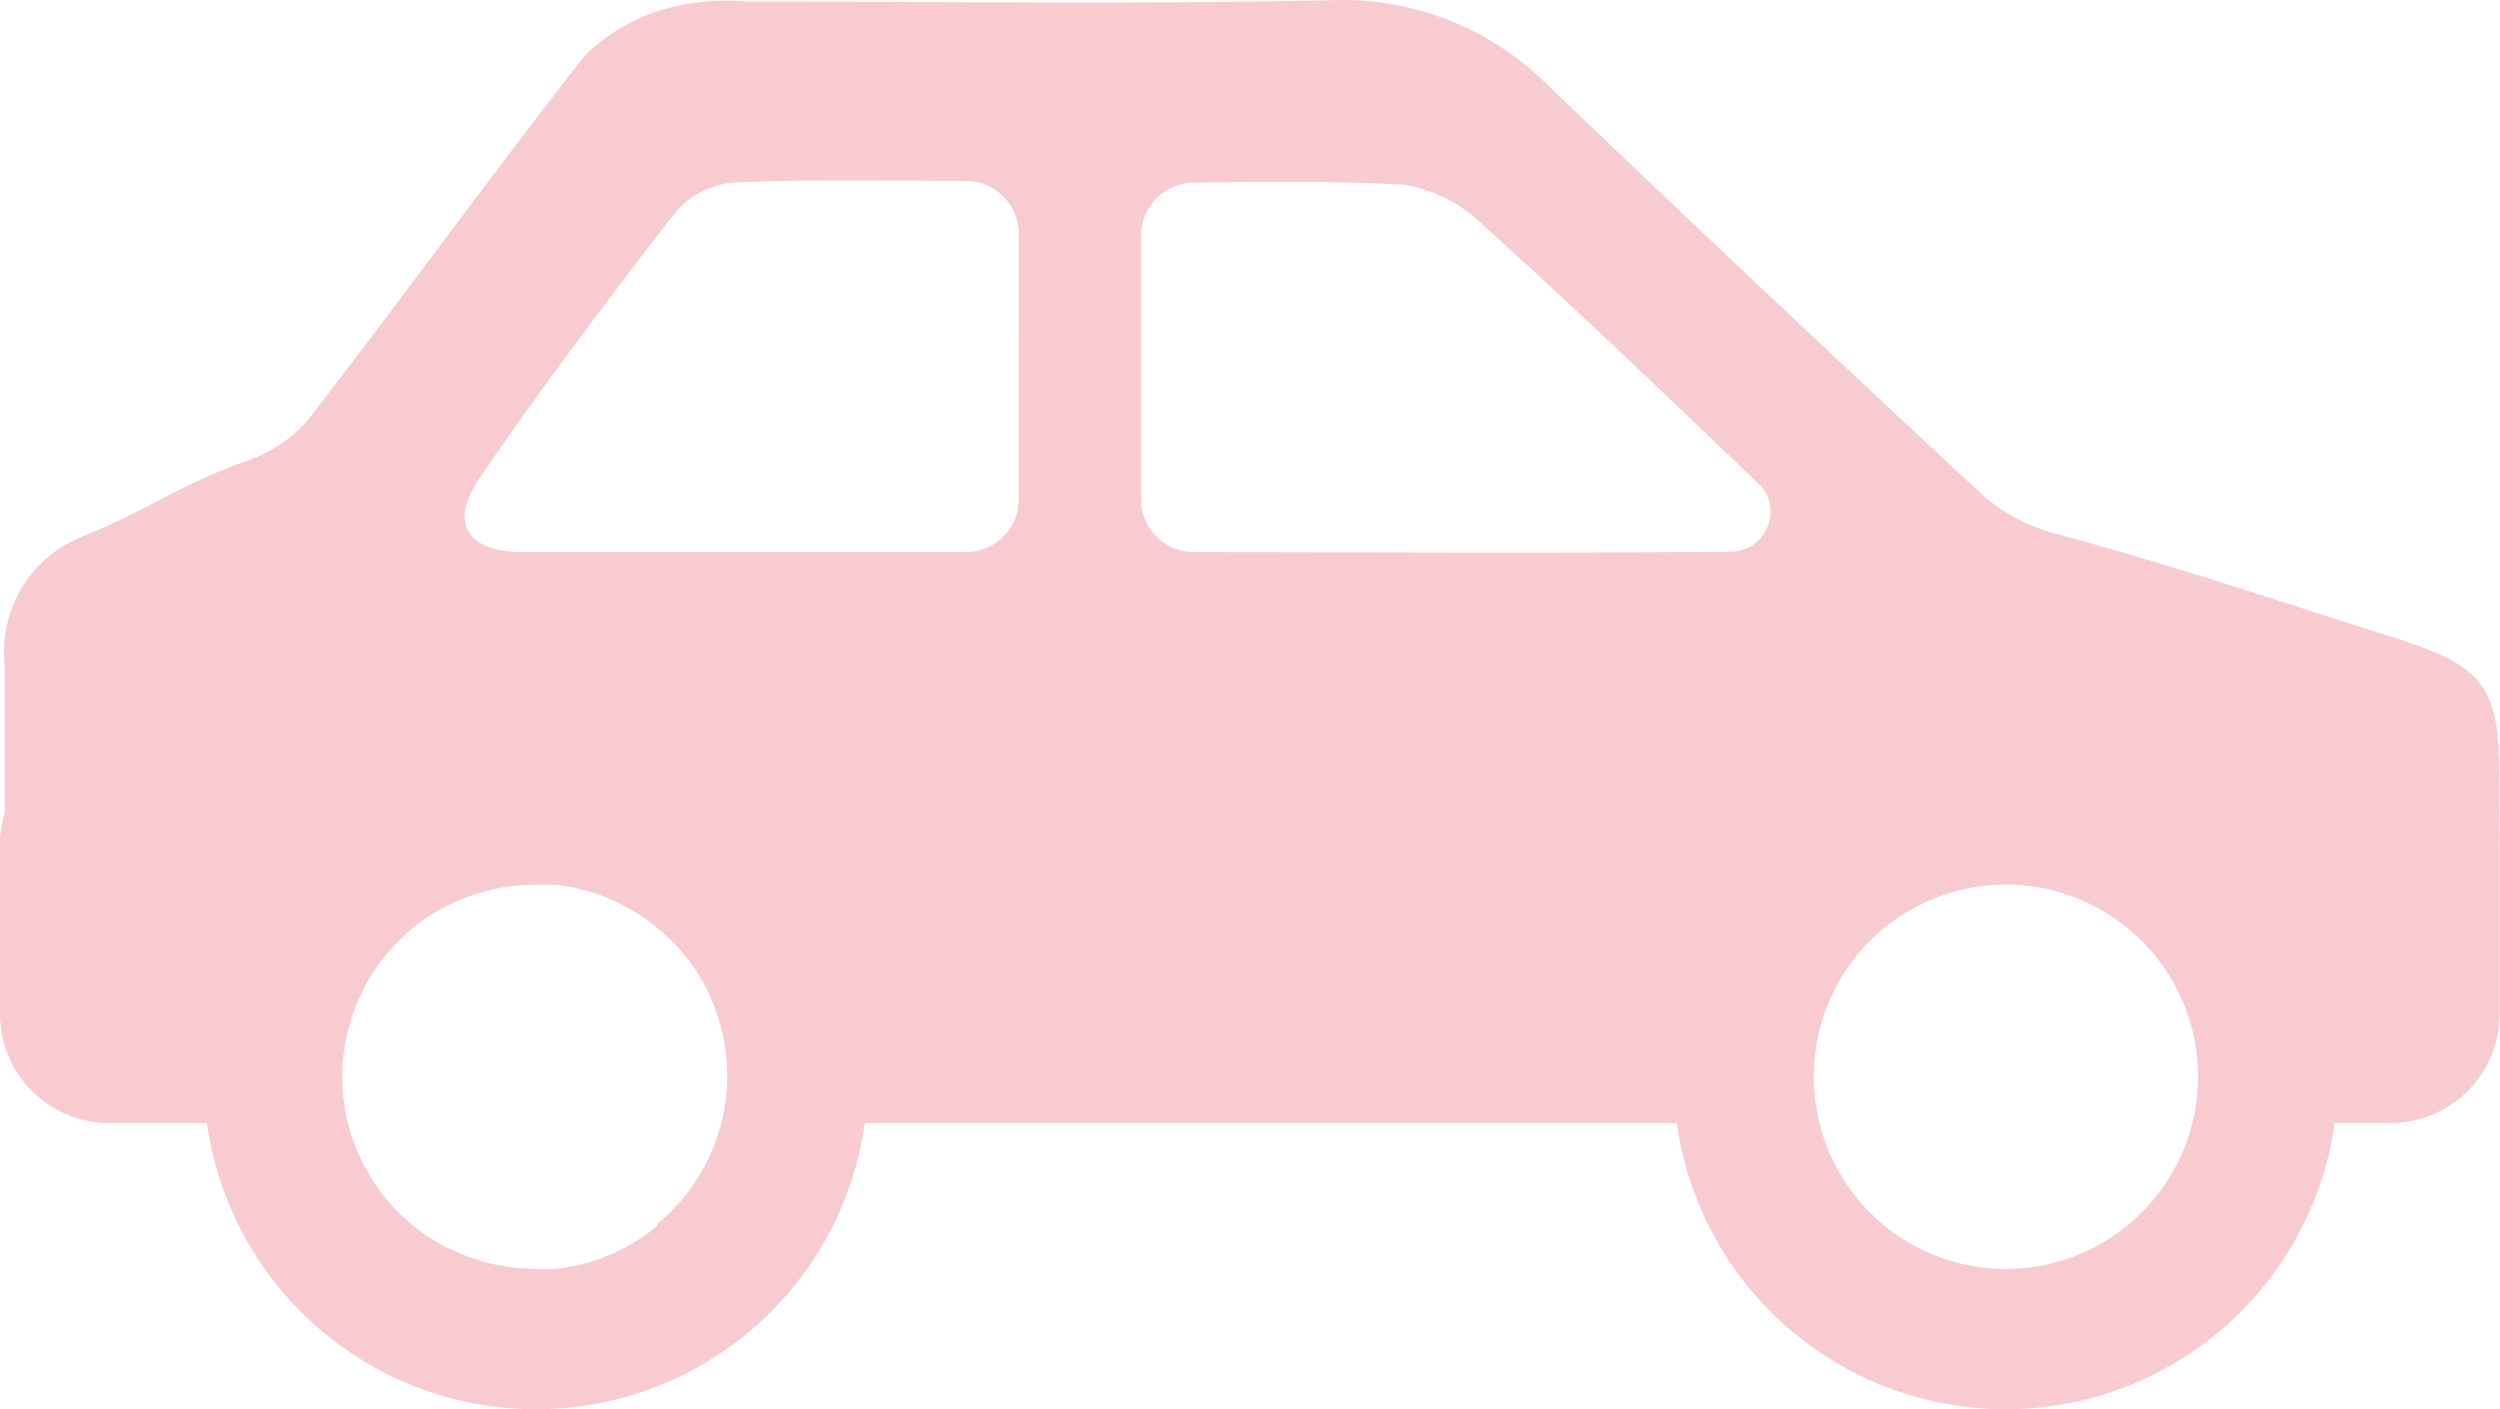
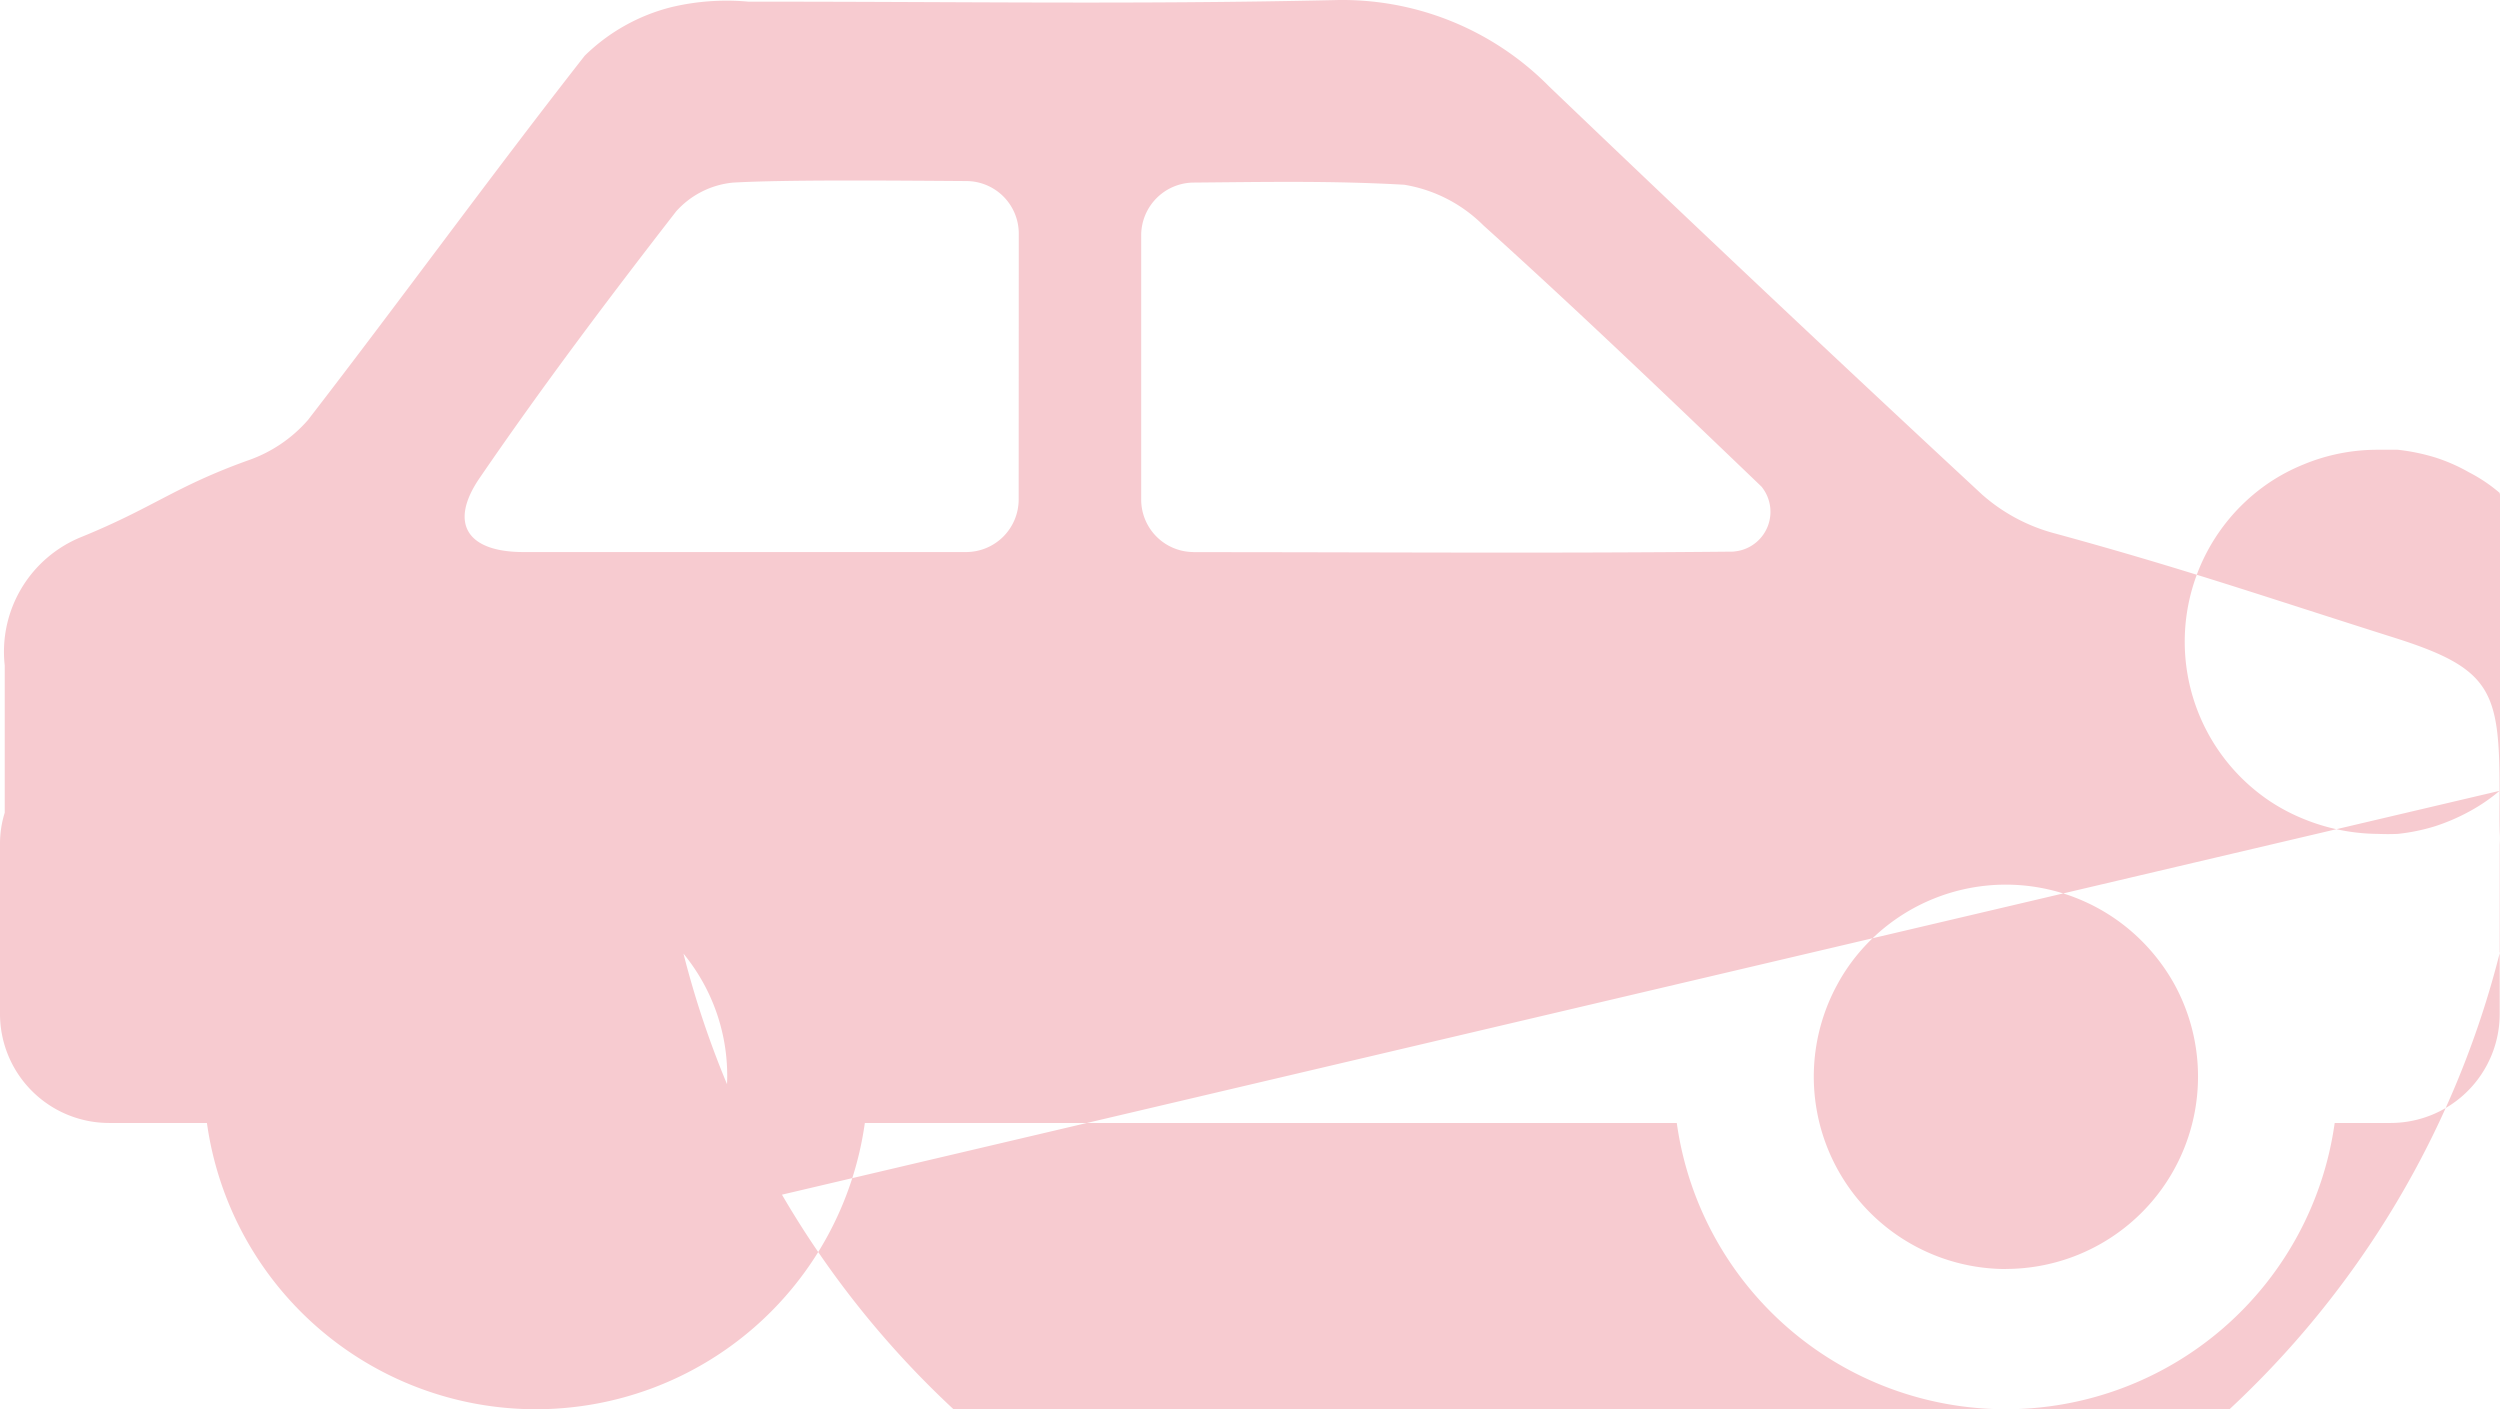
<svg xmlns="http://www.w3.org/2000/svg" width="99.357" height="56.009" viewBox="0 0 99.357 56.009">
-   <path id="パス_46435" data-name="パス 46435" d="M99.34,31.43c0-3.984-.315-4.865-4.2-6.091C90,23.713,86.867,22.622,81.7,21.209a7.1,7.1,0,0,1-2.925-1.553q-8.66-8.034-17.2-16.211A11.545,11.545,0,0,0,53.013.005C44.9.185,37.883.059,29.758.067a9.486,9.486,0,0,0-3.039.208,7.543,7.543,0,0,0-3.481,1.94c-3.721,4.751-7.308,9.7-11,14.479A5.58,5.58,0,0,1,9.85,18.3c-2.913,1.049-3.738,1.867-6.61,3.039A4.919,4.919,0,0,0,.188,26.447V32.3A4.125,4.125,0,0,0,0,33.555V40.3a4.337,4.337,0,0,0,4.331,4.33H8.224a13.2,13.2,0,0,0,26.147,0H66.64a13.2,13.2,0,0,0,26.147,0h2.227a4.338,4.338,0,0,0,4.331-4.33l0-6.737a3.374,3.374,0,0,0,0-.482C99.328,32.529,99.34,31.974,99.34,31.43ZM26.117,48.719a7.032,7.032,0,0,1-1.218.829,7.947,7.947,0,0,1-1.34.576,7.743,7.743,0,0,1-1.487.306c-.261.012-.527.012-.789,0a7.931,7.931,0,0,1-2.969-.6,7.506,7.506,0,0,1-1.341-.71,7.629,7.629,0,0,1,0-12.657,7.506,7.506,0,0,1,1.341-.71,7.638,7.638,0,0,1,2.969-.589h.789a8.06,8.06,0,0,1,1.487.306,6.95,6.95,0,0,1,1.34.589,6.25,6.25,0,0,1,1.218.817A7.844,7.844,0,0,1,27.163,37.9a7.711,7.711,0,0,1,.817,1.217,7.632,7.632,0,0,1-1.86,9.528ZM40.485,19.848a2.091,2.091,0,0,1-2.092,2.092H20.8c-2.242,0-2.978-1.144-1.728-2.958,2.476-3.616,5.115-7.121,7.8-10.581a3.473,3.473,0,0,1,2.263-1.144c2.079-.118,6.247-.082,9.278-.061a2.089,2.089,0,0,1,2.076,2.092Zm6.949,2.092h-.013a2.087,2.087,0,0,1-2.067-2.092l0-10.5a2.1,2.1,0,0,1,2.079-2.092c2.851-.024,5.487-.077,8.375.086a5.774,5.774,0,0,1,3.145,1.614c3.755,3.386,7.4,6.88,11.051,10.381l.013.016a1.583,1.583,0,0,1-.956,2.546l-.172.024c-7.5.074-13.939.021-21.461.021ZM79.7,50.435a7.645,7.645,0,0,1-6.691-11.288,7.39,7.39,0,0,1,.817-1.217,7.643,7.643,0,0,1,10.761-1.018,7.757,7.757,0,0,1,1.846,2.235,7.644,7.644,0,0,1-6.7,11.284Z" transform="translate(0 0)" fill="#f7cbd0" />
+   <path id="パス_46435" data-name="パス 46435" d="M99.34,31.43c0-3.984-.315-4.865-4.2-6.091C90,23.713,86.867,22.622,81.7,21.209a7.1,7.1,0,0,1-2.925-1.553q-8.66-8.034-17.2-16.211A11.545,11.545,0,0,0,53.013.005C44.9.185,37.883.059,29.758.067a9.486,9.486,0,0,0-3.039.208,7.543,7.543,0,0,0-3.481,1.94c-3.721,4.751-7.308,9.7-11,14.479A5.58,5.58,0,0,1,9.85,18.3c-2.913,1.049-3.738,1.867-6.61,3.039A4.919,4.919,0,0,0,.188,26.447V32.3A4.125,4.125,0,0,0,0,33.555V40.3a4.337,4.337,0,0,0,4.331,4.33H8.224a13.2,13.2,0,0,0,26.147,0H66.64a13.2,13.2,0,0,0,26.147,0h2.227a4.338,4.338,0,0,0,4.331-4.33l0-6.737a3.374,3.374,0,0,0,0-.482C99.328,32.529,99.34,31.974,99.34,31.43Za7.032,7.032,0,0,1-1.218.829,7.947,7.947,0,0,1-1.34.576,7.743,7.743,0,0,1-1.487.306c-.261.012-.527.012-.789,0a7.931,7.931,0,0,1-2.969-.6,7.506,7.506,0,0,1-1.341-.71,7.629,7.629,0,0,1,0-12.657,7.506,7.506,0,0,1,1.341-.71,7.638,7.638,0,0,1,2.969-.589h.789a8.06,8.06,0,0,1,1.487.306,6.95,6.95,0,0,1,1.34.589,6.25,6.25,0,0,1,1.218.817A7.844,7.844,0,0,1,27.163,37.9a7.711,7.711,0,0,1,.817,1.217,7.632,7.632,0,0,1-1.86,9.528ZM40.485,19.848a2.091,2.091,0,0,1-2.092,2.092H20.8c-2.242,0-2.978-1.144-1.728-2.958,2.476-3.616,5.115-7.121,7.8-10.581a3.473,3.473,0,0,1,2.263-1.144c2.079-.118,6.247-.082,9.278-.061a2.089,2.089,0,0,1,2.076,2.092Zm6.949,2.092h-.013a2.087,2.087,0,0,1-2.067-2.092l0-10.5a2.1,2.1,0,0,1,2.079-2.092c2.851-.024,5.487-.077,8.375.086a5.774,5.774,0,0,1,3.145,1.614c3.755,3.386,7.4,6.88,11.051,10.381l.013.016a1.583,1.583,0,0,1-.956,2.546l-.172.024c-7.5.074-13.939.021-21.461.021ZM79.7,50.435a7.645,7.645,0,0,1-6.691-11.288,7.39,7.39,0,0,1,.817-1.217,7.643,7.643,0,0,1,10.761-1.018,7.757,7.757,0,0,1,1.846,2.235,7.644,7.644,0,0,1-6.7,11.284Z" transform="translate(0 0)" fill="#f7cbd0" />
</svg>